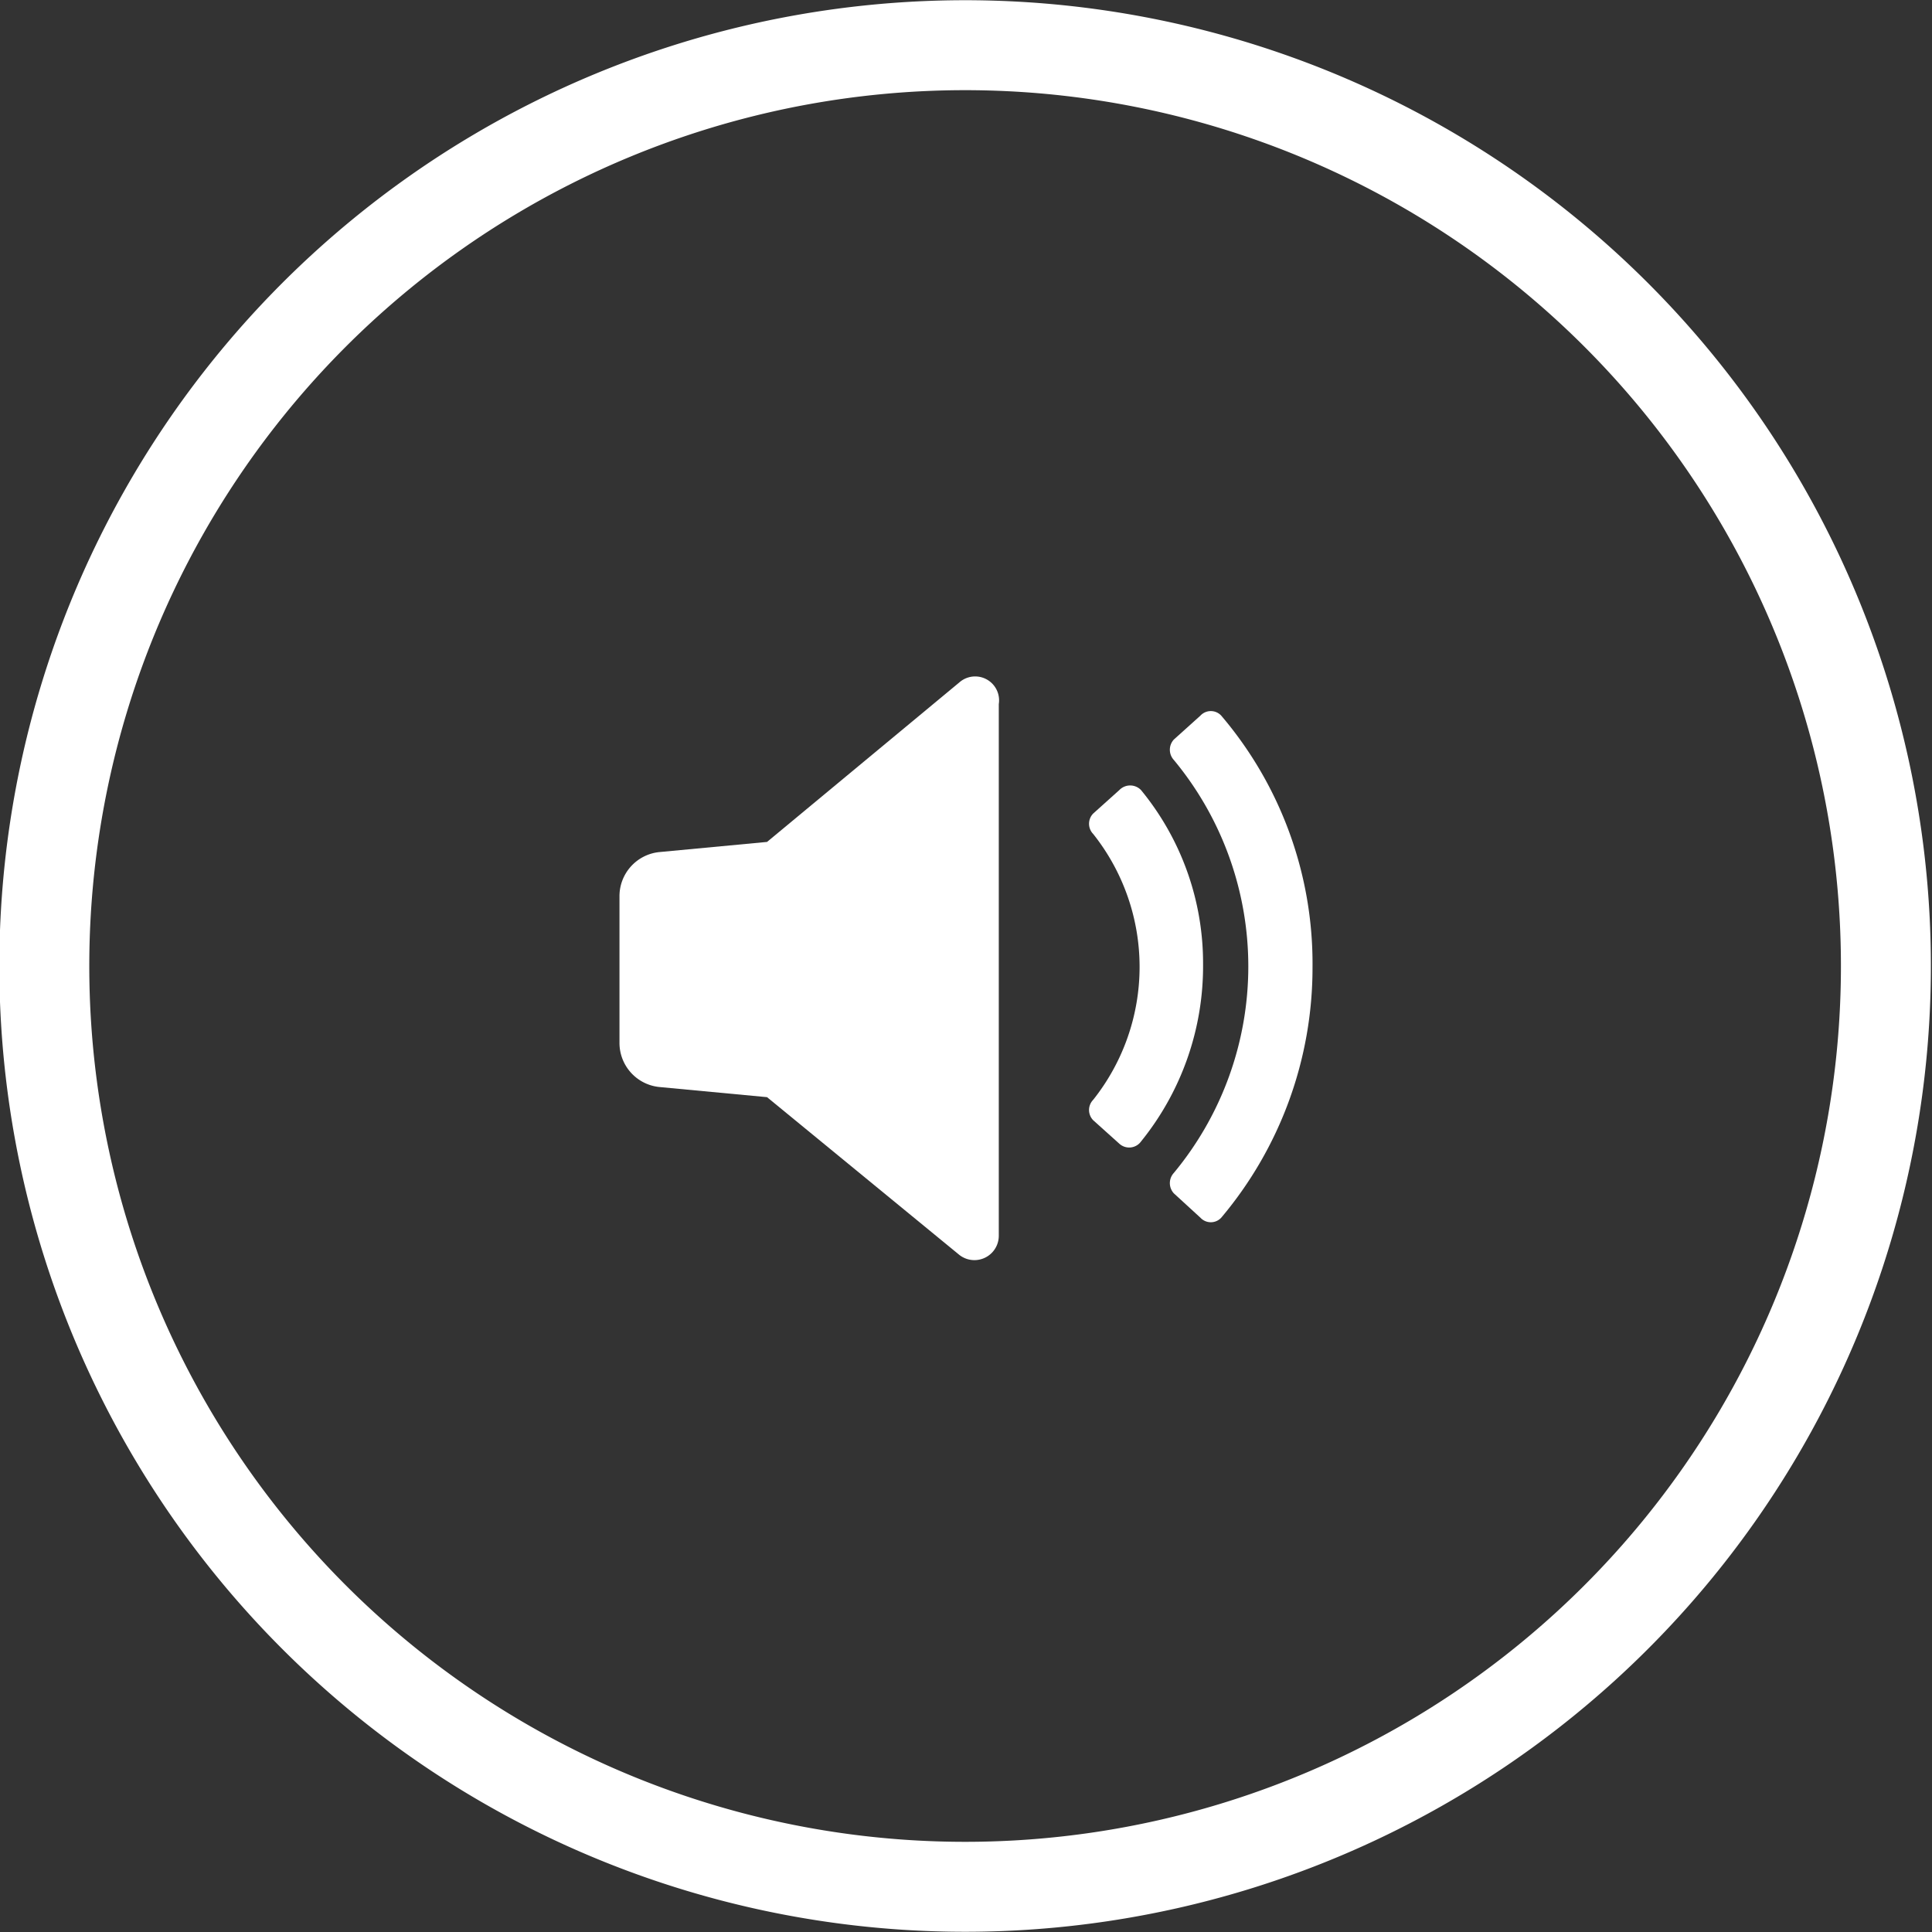
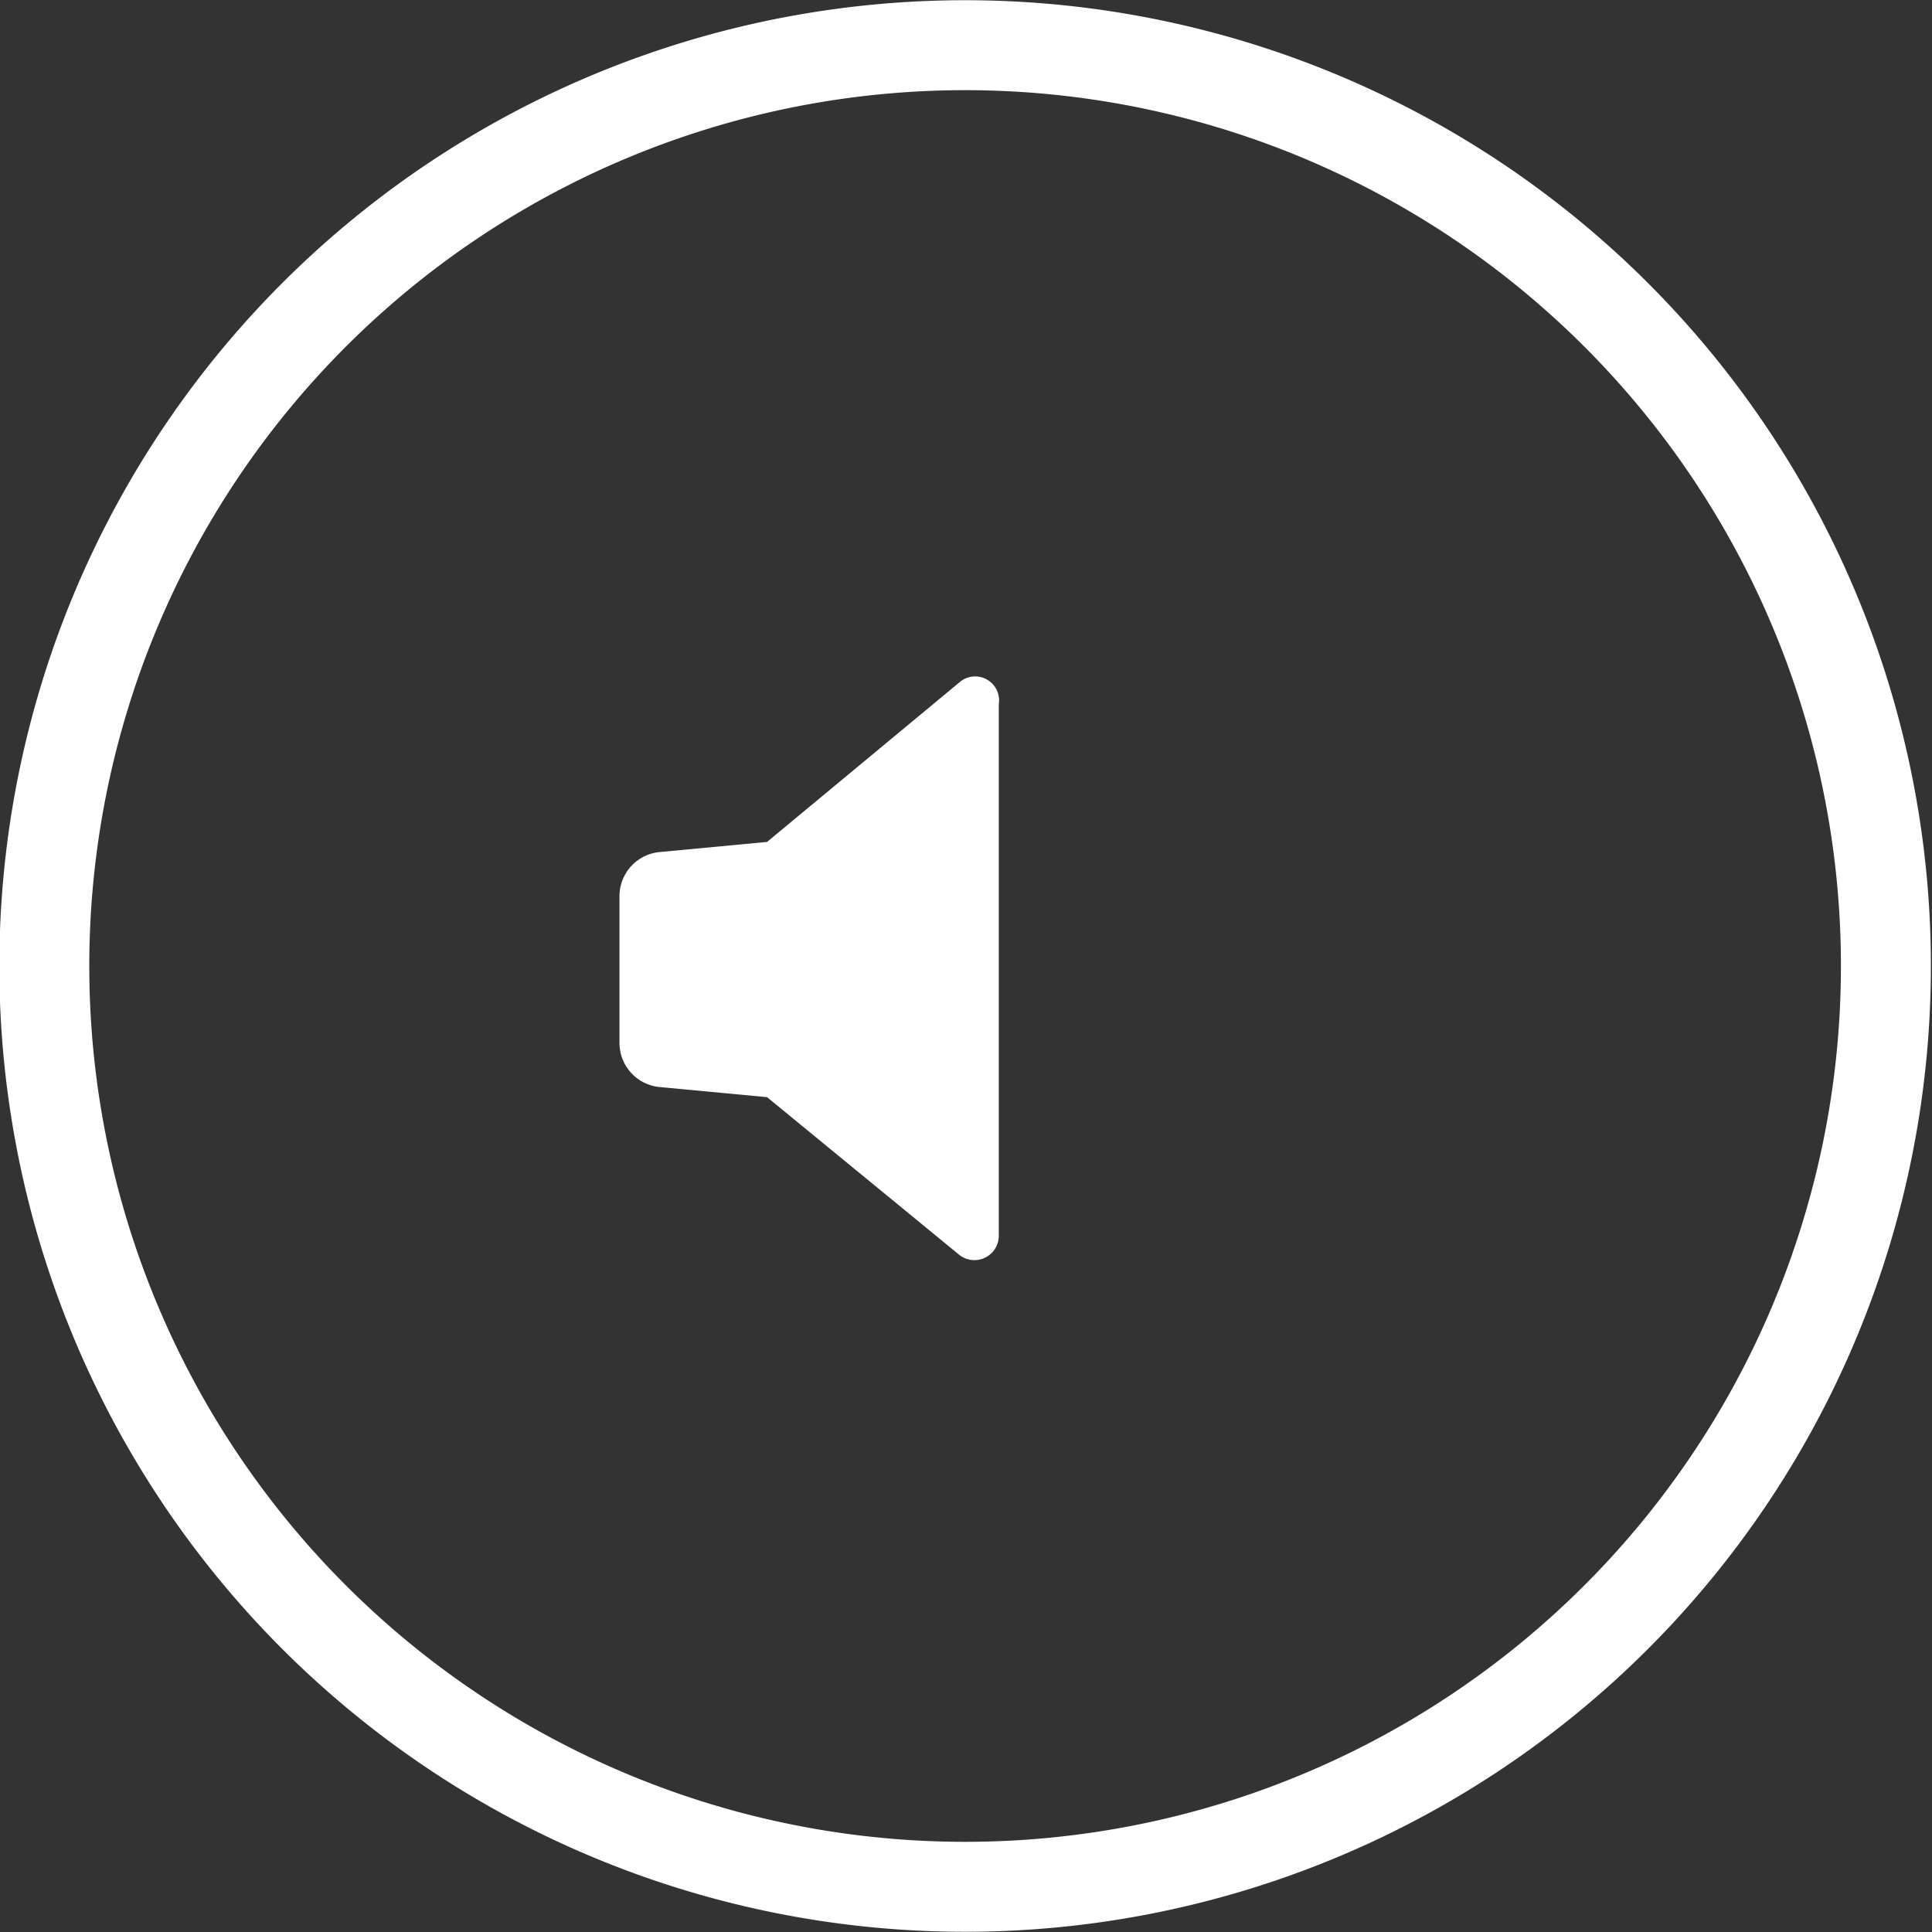
<svg xmlns="http://www.w3.org/2000/svg" viewBox="0 0 43.6 43.6">
  <rect x="0" y="0" width="43.6" height="43.6" fill="#333333" stroke="none" />
  <defs>
    <style>.cls-1{fill:#fff;}.cls-2{fill:none;stroke:#fff;stroke-width:2.03px;}</style>
  </defs>
  <g id="Calque_2" data-name="Calque 2">
    <g id="Calque_1-2" data-name="Calque 1">
      <path class="cls-1" d="M21.65,15.4,17.31,19l-2.44.23a1,1,0,0,0-.89,1v3.3a1,1,0,0,0,.89,1l2.44.23,4.34,3.56a.55.55,0,0,0,.89-.43v-12A.54.54,0,0,0,21.65,15.4Z" />
-       <path class="cls-1" d="M25.75,17.83a.34.34,0,0,0-.49,0l-.59.53a.33.33,0,0,0,0,.46,4.82,4.82,0,0,1,0,6,.33.33,0,0,0,0,.46l.59.53a.33.33,0,0,0,.49-.05,6.29,6.29,0,0,0,1.4-4A6.15,6.15,0,0,0,25.75,17.83Z" />
-       <path class="cls-1" d="M27.56,16.15a.32.32,0,0,0-.47,0l-.6.54a.34.34,0,0,0,0,.46,7.3,7.3,0,0,1,0,9.32.34.34,0,0,0,0,.46l.6.55a.32.32,0,0,0,.47,0,8.75,8.75,0,0,0,2.06-5.65A8.63,8.63,0,0,0,27.56,16.15Z" />
      <path class="cls-2" d="M21.8,42.58A20.78,20.78,0,1,0,1,21.8,20.78,20.78,0,0,0,21.8,42.58Z" />
    </g>
  </g>
</svg>